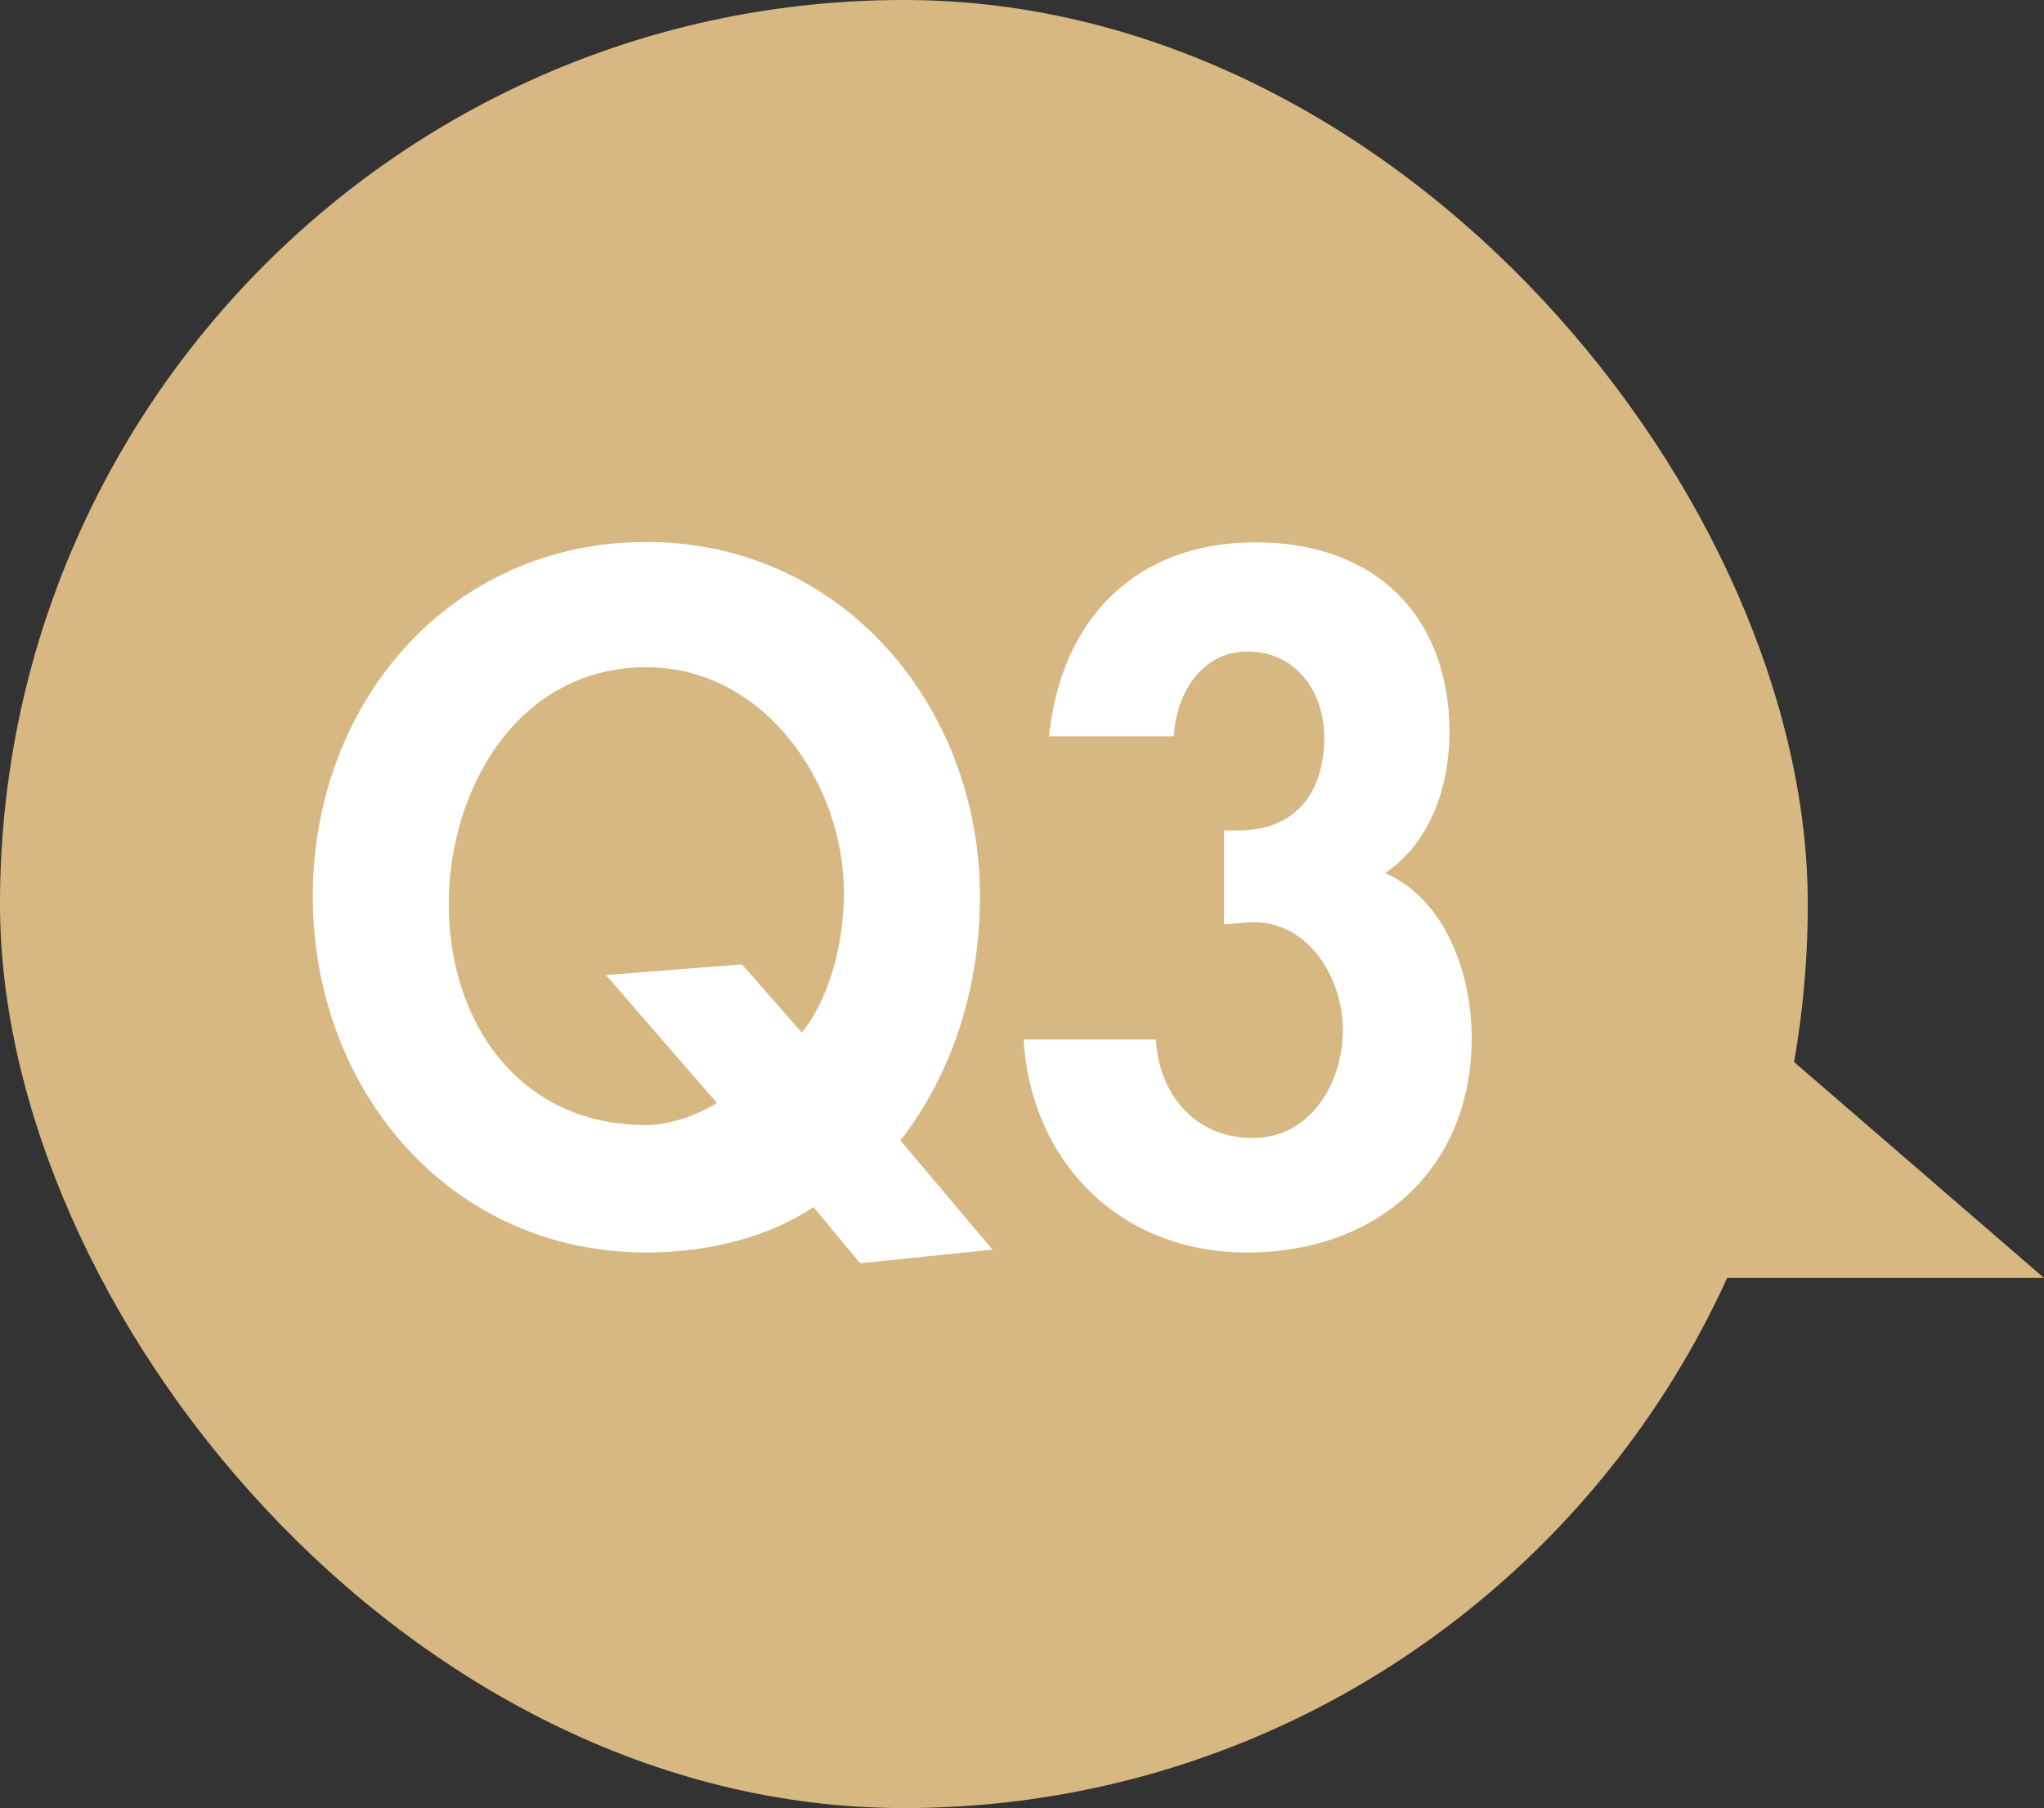
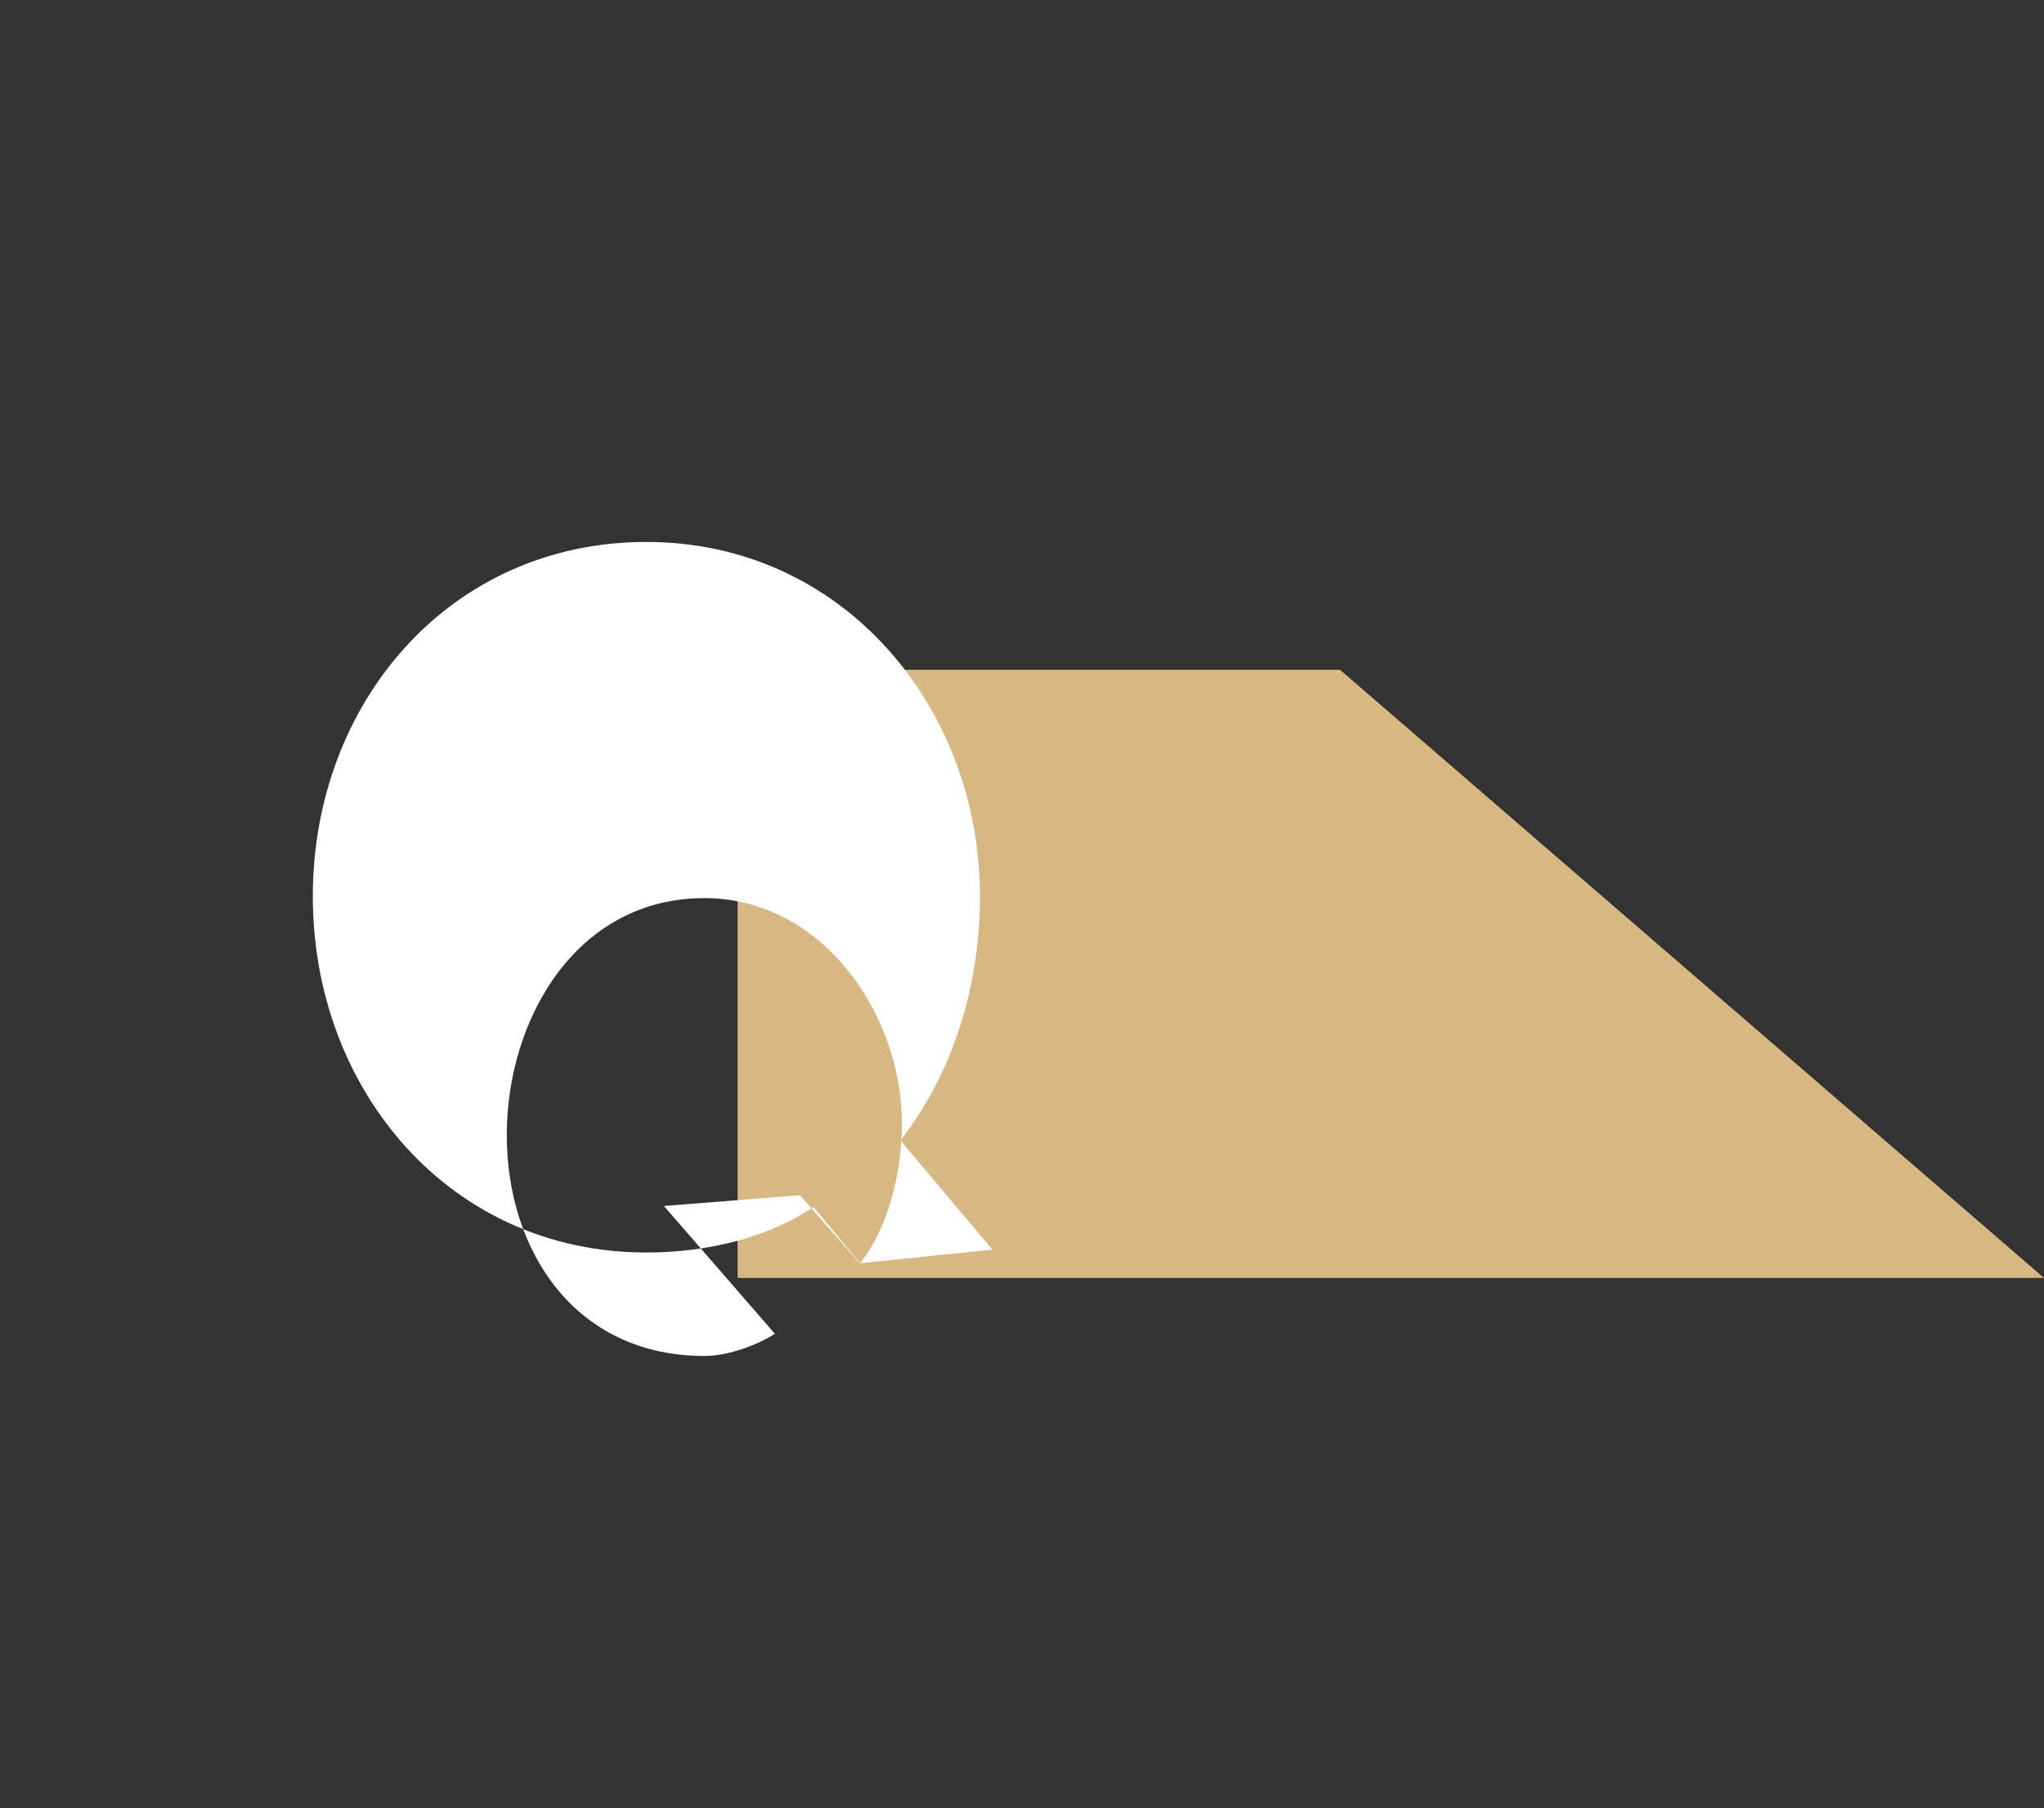
<svg xmlns="http://www.w3.org/2000/svg" id="_レイヤー_2" viewBox="0 0 57.11 50.51">
  <rect x="0" y="0" width="57.11" height="50.51" fill="#333333" stroke="none" />
  <defs>
    <style>.cls-1{fill:#d7b782;}.cls-1,.cls-2{stroke-width:0px;}.cls-2{fill:#fff;}</style>
  </defs>
  <g id="txt">
    <polygon class="cls-1" points="57.11 35.7 20.61 35.7 20.61 18.71 37.44 18.71 57.11 35.7" />
-     <rect class="cls-1" x="0" y="0" width="50.51" height="50.51" rx="25.25" ry="25.25" />
-     <path class="cls-2" d="m24.03,35.29l-1.3-1.57c-1.27.85-2.95,1.27-4.67,1.27-5.5,0-9.32-4.55-9.32-9.95s3.82-9.9,9.32-9.9,9.32,4.62,9.32,9.9c0,2.55-.77,4.95-2.22,6.82l2.57,3.05-3.7.38Zm-1.62-6.45c.82-1.03,1.17-2.6,1.17-3.9,0-3.05-2.22-6.3-5.52-6.3-3.57,0-5.52,3.37-5.52,6.62s1.92,6.17,5.52,6.17c.67,0,1.47-.3,1.97-.62l-3.1-3.57,3.8-.3,1.67,1.9Z" />
-     <path class="cls-2" d="m29.31,20.57c.33-3.25,2.4-5.42,5.77-5.42s5.42,2.08,5.42,5.32c0,1.45-.52,3.07-1.8,3.92,1.72.75,2.42,2.87,2.42,4.6,0,3.7-2.67,6-6.27,6s-6.05-2.57-6.25-5.95h3.7c.07,1.5,1.07,2.75,2.7,2.75s2.52-1.55,2.52-3.02-1-3.12-2.65-3l-.67.05v-2.62h.4c1.57,0,2.4-1.03,2.4-2.6,0-1.25-.77-2.4-2.15-2.4-1.3,0-2,1.22-2.05,2.37h-3.5Z" />
+     <path class="cls-2" d="m24.03,35.29l-1.3-1.57c-1.27.85-2.95,1.27-4.67,1.27-5.5,0-9.32-4.55-9.32-9.95s3.82-9.9,9.32-9.9,9.32,4.62,9.32,9.9c0,2.55-.77,4.95-2.22,6.82l2.57,3.05-3.7.38Zc.82-1.03,1.17-2.6,1.17-3.9,0-3.05-2.22-6.3-5.52-6.3-3.57,0-5.52,3.37-5.52,6.62s1.92,6.17,5.52,6.17c.67,0,1.47-.3,1.97-.62l-3.1-3.57,3.8-.3,1.67,1.9Z" />
  </g>
</svg>